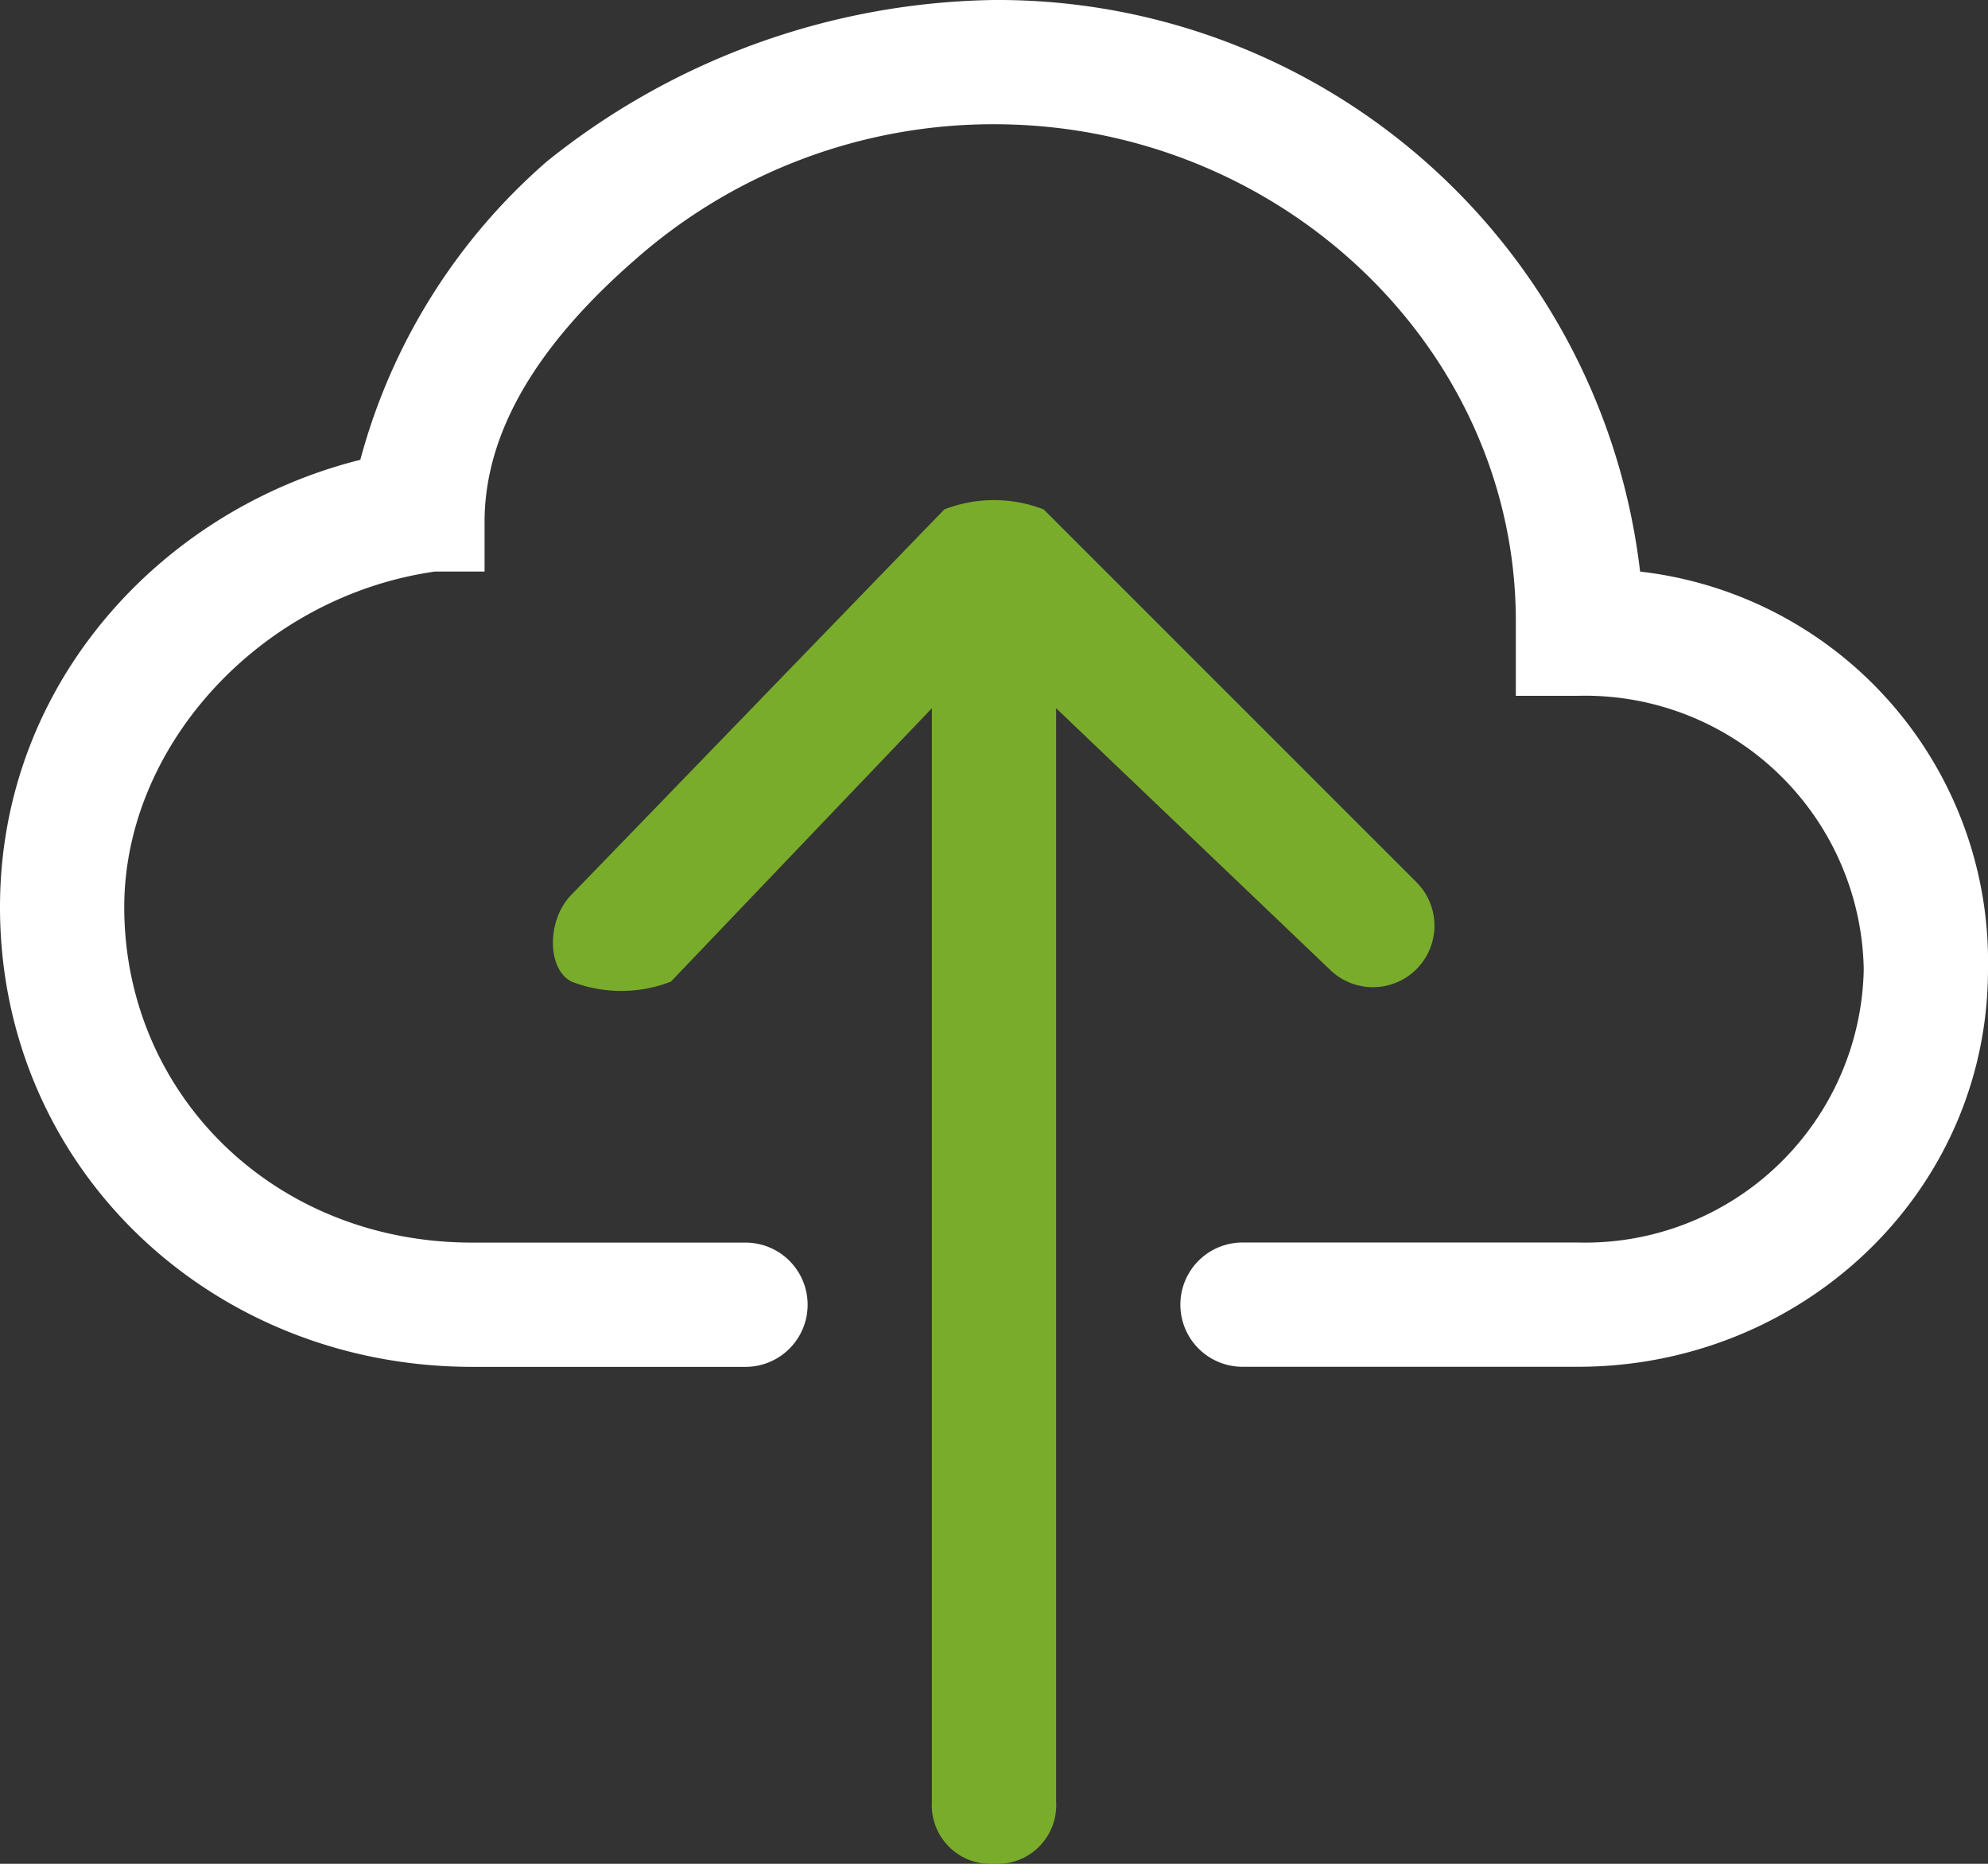
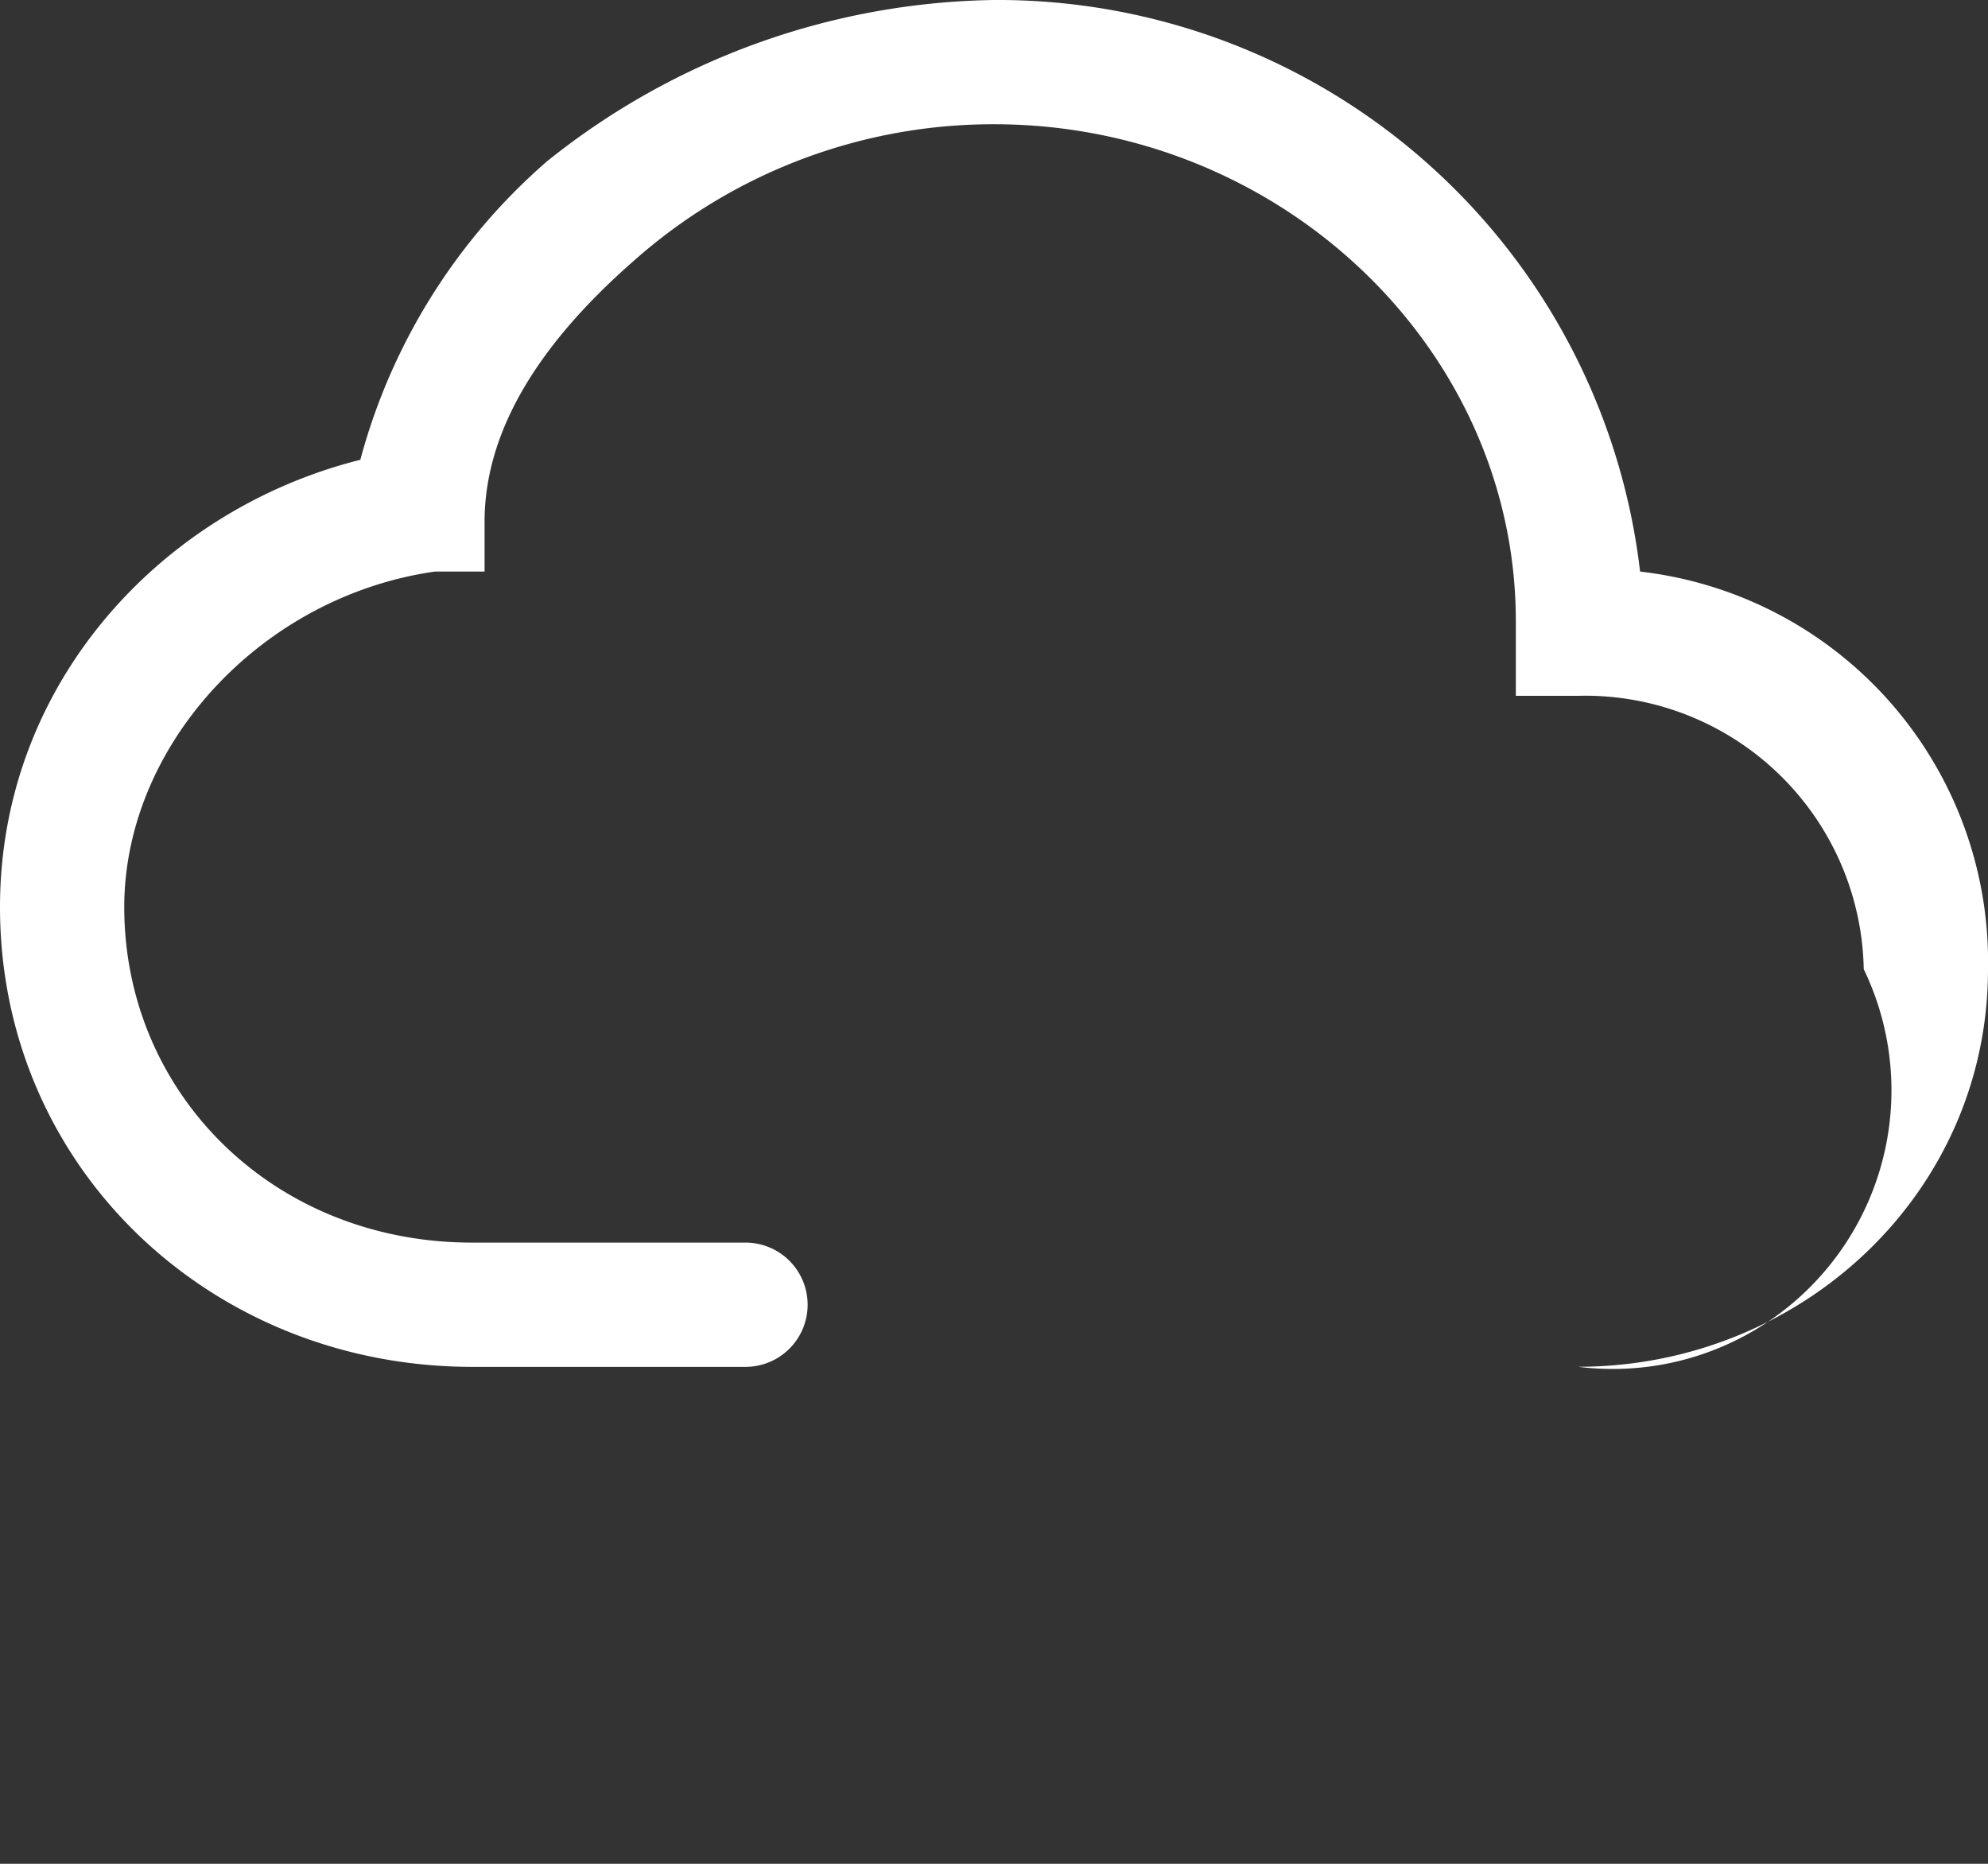
<svg xmlns="http://www.w3.org/2000/svg" width="92.267" height="86.5" viewBox="0 0 92.267 86.5">
  <rect x="0" y="0" width="92.267" height="86.5" fill="#333333" stroke="none" />
-   <path d="M25.373,7.5A33.886,33.886,0,0,1,46.133,0,30.014,30.014,0,0,1,76.12,26.527,18.224,18.224,0,0,1,92.267,44.98c0,10.38-8.65,18.453-19.03,18.453H57.667a2.883,2.883,0,1,1,0-5.767h15.57A12.932,12.932,0,0,0,86.5,44.98,12.932,12.932,0,0,0,73.237,32.293H70.353v-3.46c0-12.687-10.957-23.067-24.22-23.067A25.124,25.124,0,0,0,29.41,12.11q-6.92,6.055-6.92,12.11v2.307H20.183C12.11,27.68,5.767,34.6,5.767,42.1c0,8.65,6.92,15.57,16.147,15.57H34.6a2.883,2.883,0,1,1,0,5.767H21.913C9.8,63.433,0,54.207,0,42.1c0-10.38,7.5-18.453,16.723-20.76A27.914,27.914,0,0,1,25.373,7.5Z" fill="#fff" fill-rule="evenodd" />
-   <path d="M22.615,4.457a6.367,6.367,0,0,1,4.613,0h0l17.3,17.3a2.854,2.854,0,0,1-4.037,4.037L27.805,13.684V64.431a2.724,2.724,0,0,1-2.883,2.883,2.724,2.724,0,0,1-2.883-2.883V13.684L9.928,26.371a6.367,6.367,0,0,1-4.613,0c-1.153-.577-1.153-2.883,0-4.037Z" transform="translate(21.212 19.186)" fill="#79ac2b" fill-rule="evenodd" />
+   <path d="M25.373,7.5A33.886,33.886,0,0,1,46.133,0,30.014,30.014,0,0,1,76.12,26.527,18.224,18.224,0,0,1,92.267,44.98c0,10.38-8.65,18.453-19.03,18.453H57.667h15.57A12.932,12.932,0,0,0,86.5,44.98,12.932,12.932,0,0,0,73.237,32.293H70.353v-3.46c0-12.687-10.957-23.067-24.22-23.067A25.124,25.124,0,0,0,29.41,12.11q-6.92,6.055-6.92,12.11v2.307H20.183C12.11,27.68,5.767,34.6,5.767,42.1c0,8.65,6.92,15.57,16.147,15.57H34.6a2.883,2.883,0,1,1,0,5.767H21.913C9.8,63.433,0,54.207,0,42.1c0-10.38,7.5-18.453,16.723-20.76A27.914,27.914,0,0,1,25.373,7.5Z" fill="#fff" fill-rule="evenodd" />
</svg>